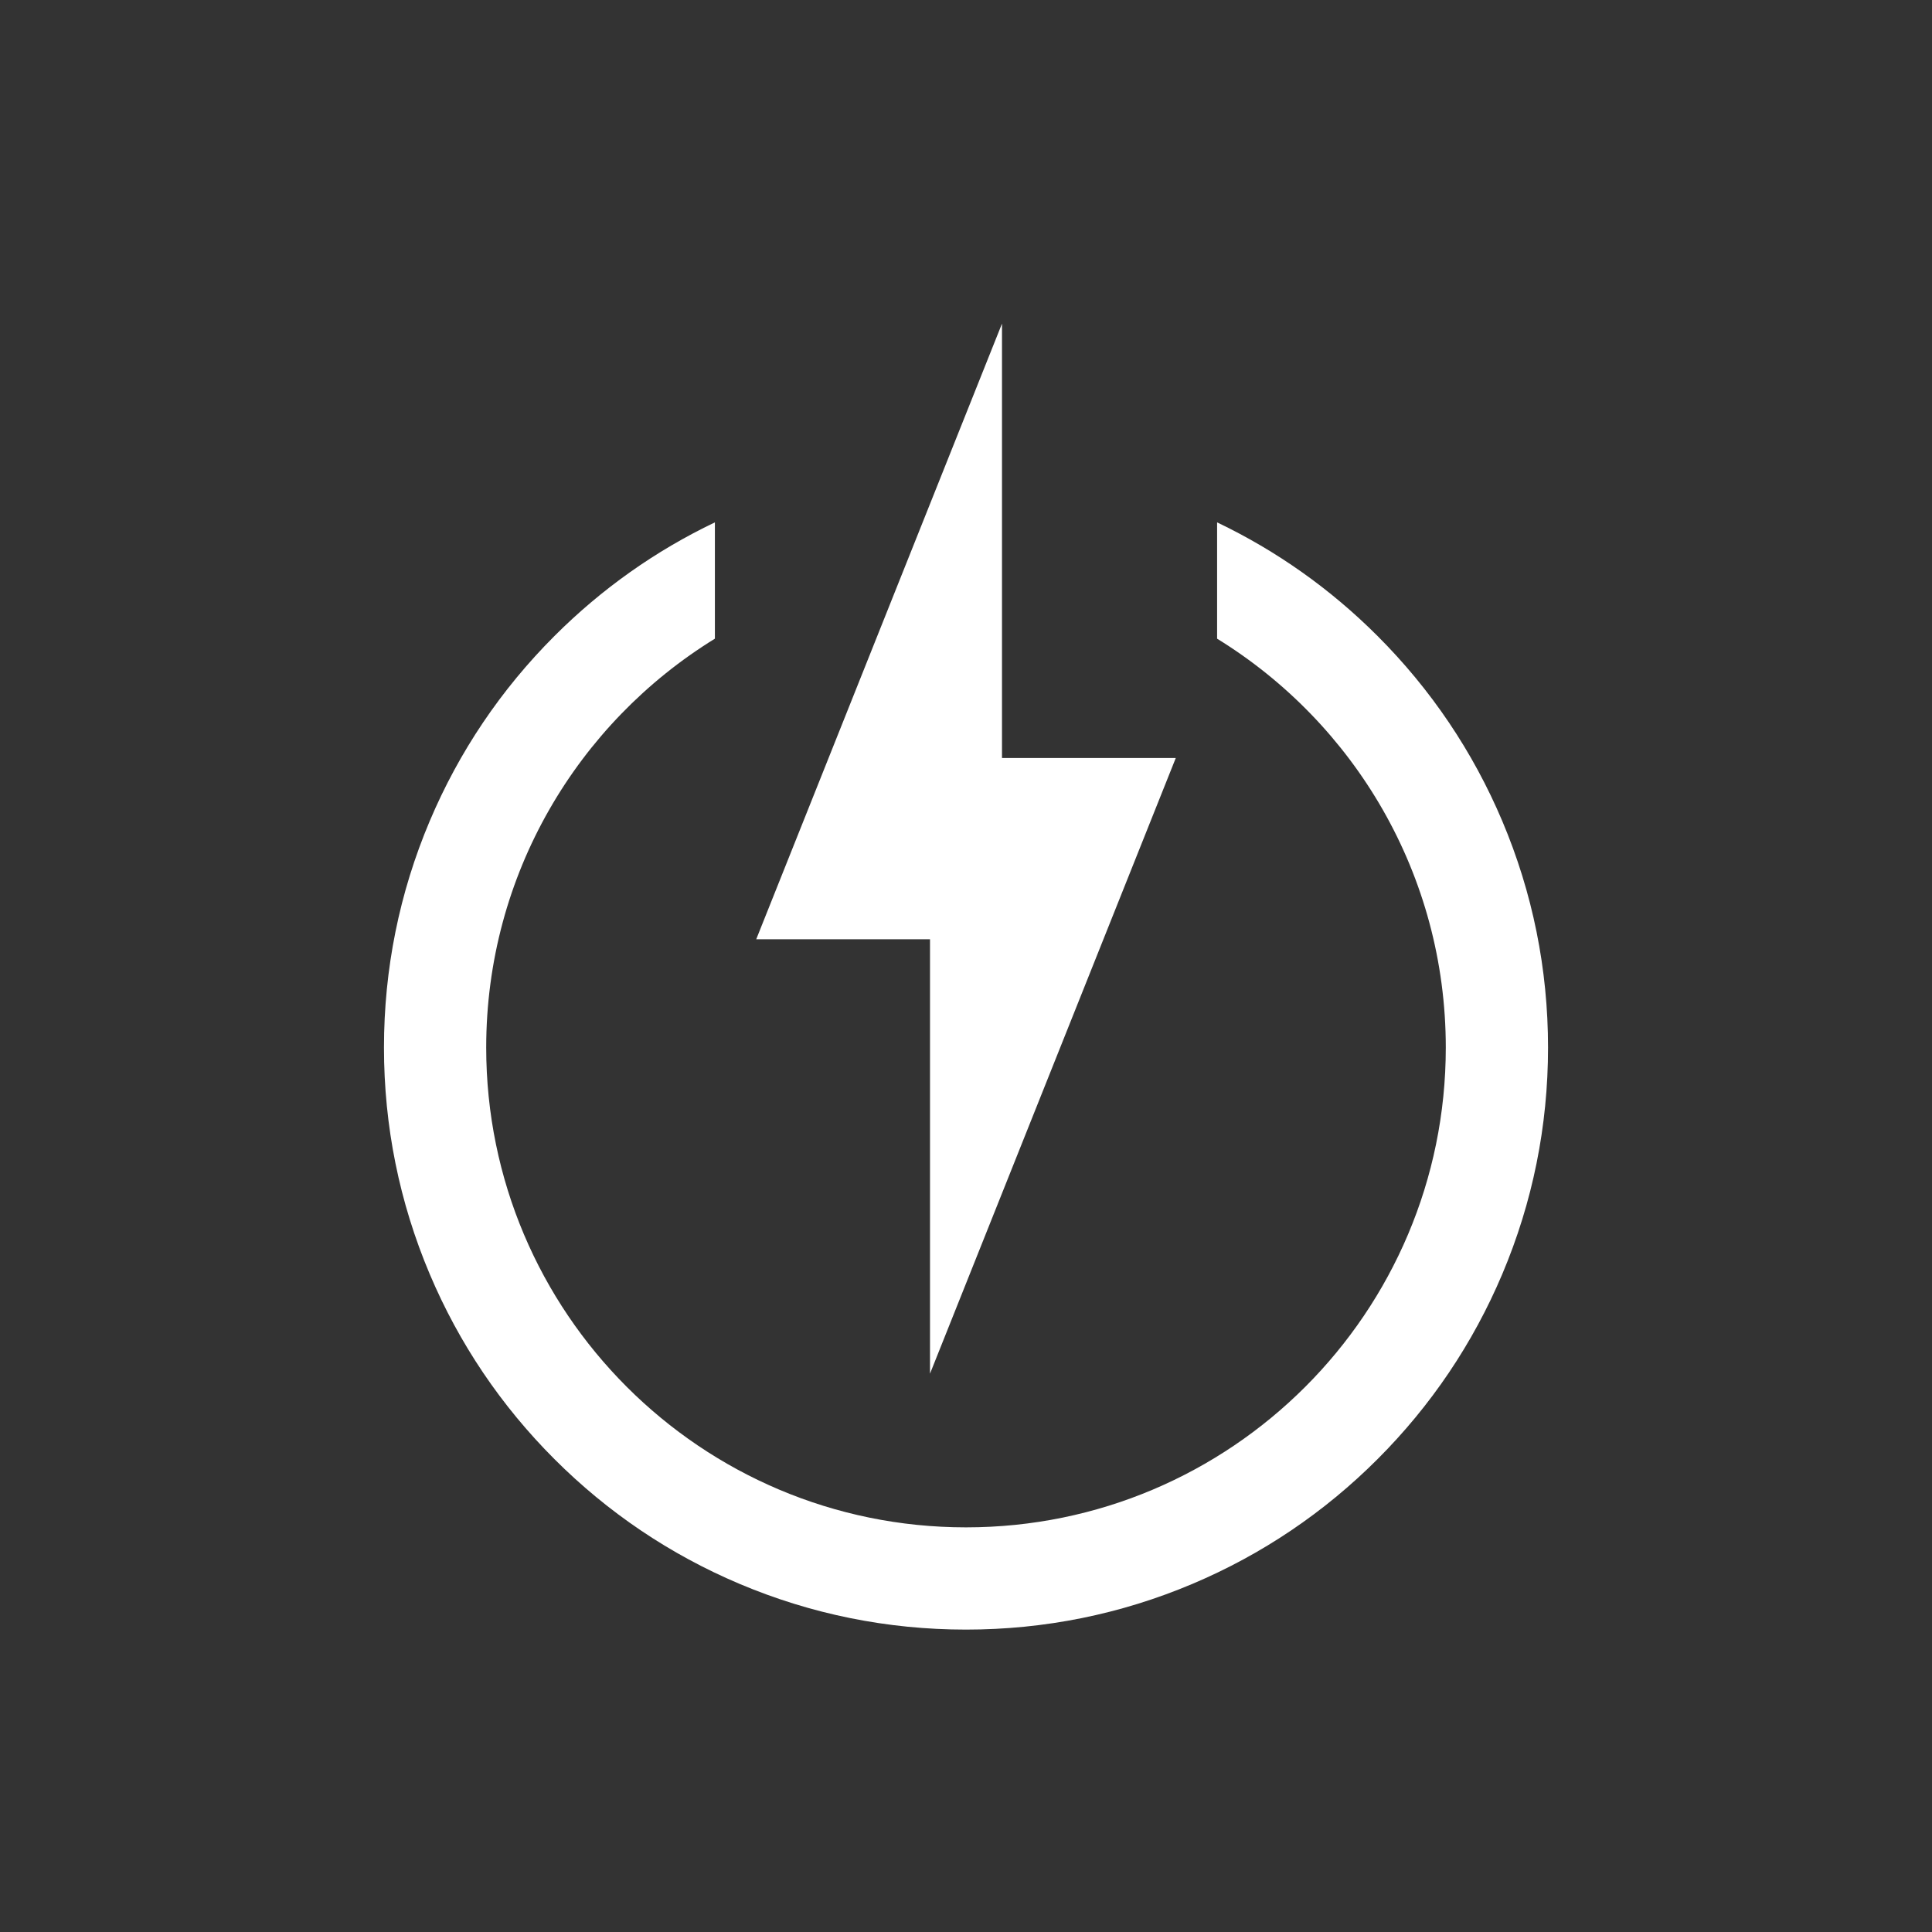
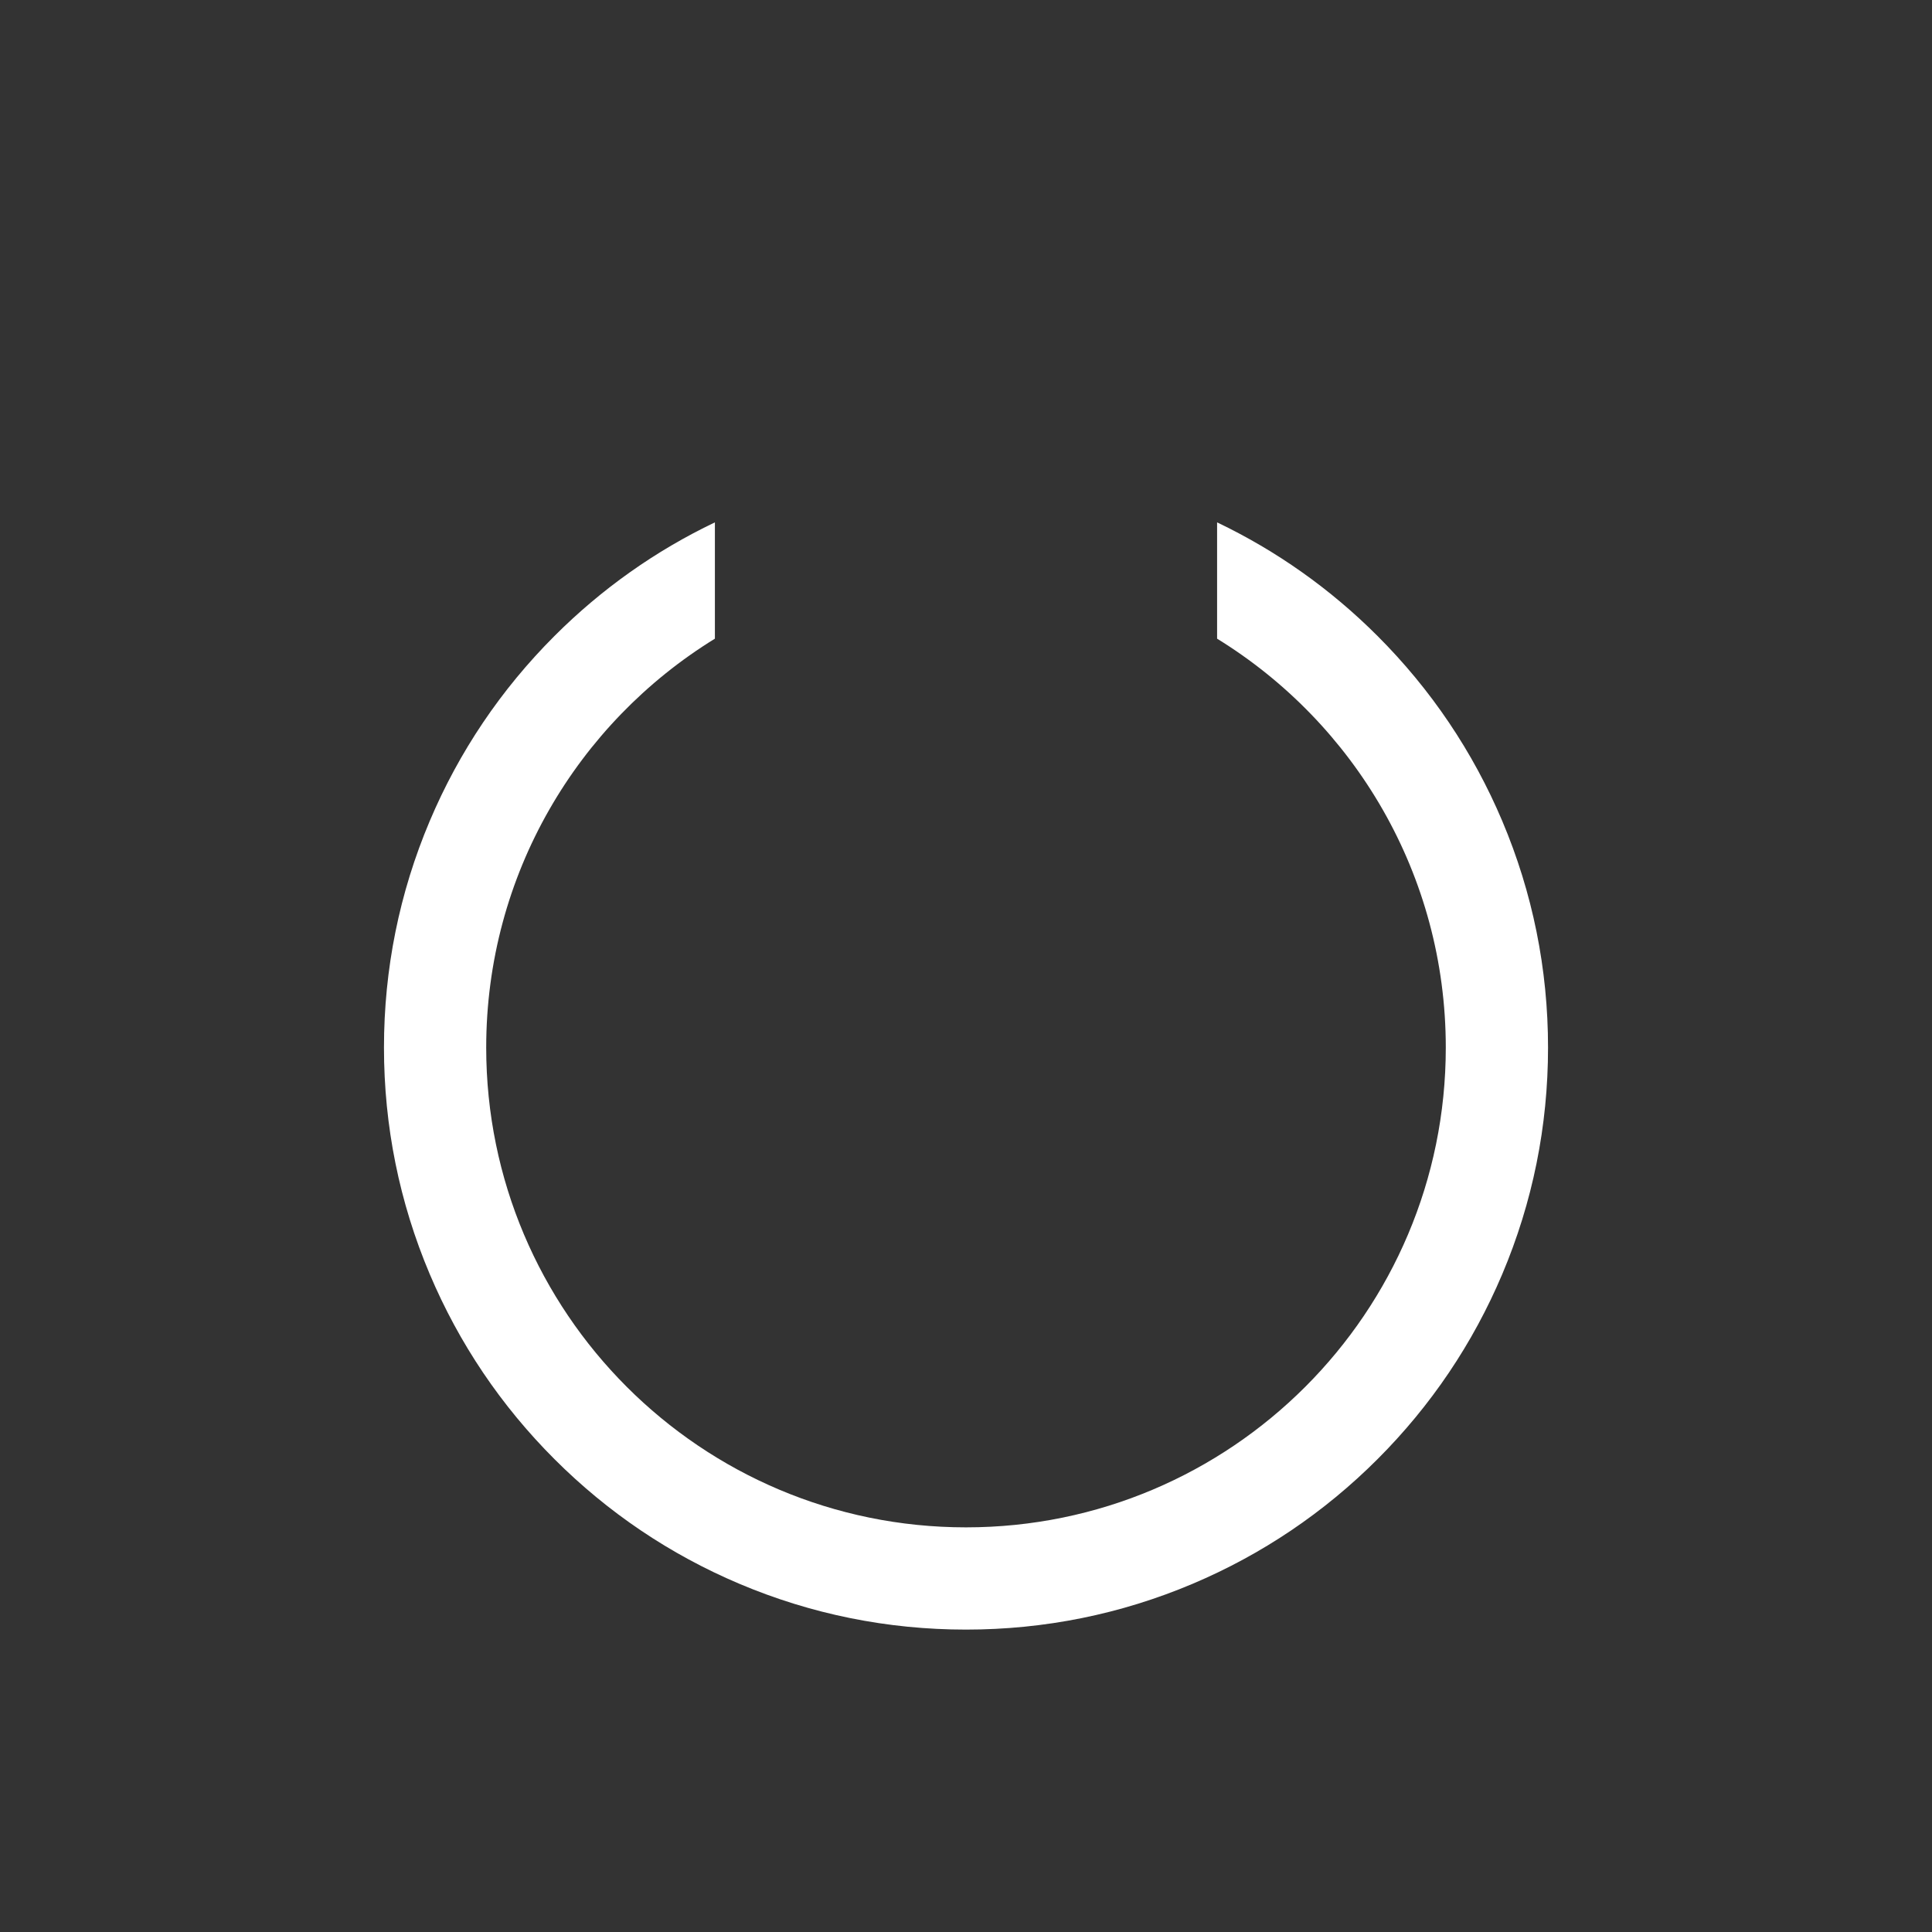
<svg xmlns="http://www.w3.org/2000/svg" version="1.1" id="Layer_1" x="0px" y="0px" viewBox="0 0 566.929 566.929" style="enable-background:new 0 0 566.929 566.929;" xml:space="preserve">
  <rect x="0" y="0" width="566.929" height="566.929" fill="#333333" stroke="none" />
  <style type="text/css">
	.st0{display:none;}
	.st1{display:inline;}
	.st2{fill:#FFFFFF;}
</style>
  <g id="Lumens" class="st0">
-     <path class="st1" d="M283.465,209.57c40.811,0,73.895,33.084,73.895,73.895s-33.084,73.895-73.895,73.895   s-73.895-33.084-73.895-73.895S242.653,209.57,283.465,209.57 M283.465,179.57   c-57.288,0-103.895,46.607-103.895,103.895s46.607,103.895,103.895,103.895s103.895-46.607,103.895-103.895   S340.752,179.57,283.465,179.57L283.465,179.57z" />
-     <path class="st1" d="M388.797,367.584c-6.263,7.833-13.381,14.95-21.213,21.214l42.613,42.613   c3.784-3.248,7.46-6.644,11.015-10.199c3.555-3.554,6.951-7.231,10.199-11.015L388.797,367.584z    M145.718,145.718c-3.555,3.554-6.951,7.231-10.199,11.015l42.613,42.613   c6.263-7.833,13.381-14.95,21.214-21.214l-42.613-42.613   C152.949,138.767,149.272,142.163,145.718,145.718z" />
-     <path class="st1" d="M268.464,417.433v60.265c4.969,0.377,9.971,0.57,15,0.57   c5.03,0,10.031-0.193,15-0.57v-60.265c-4.926,0.545-9.929,0.835-15,0.835   S273.39,417.979,268.464,417.433z M283.465,88.661c-5.03,0-10.031,0.193-15,0.57v60.265   c4.926-0.545,9.929-0.835,15-0.835s10.074,0.29,15,0.835V89.231   C293.495,88.854,288.494,88.661,283.465,88.661z" />
    <path class="st1" d="M178.132,367.584l-42.613,42.613c3.248,3.784,6.644,7.46,10.199,11.015   c3.554,3.555,7.231,6.951,11.015,10.199l42.613-42.613C191.513,382.534,184.395,375.416,178.132,367.584z    M421.211,145.718c-3.554-3.555-7.231-6.951-11.015-10.199l-42.613,42.613   c7.833,6.263,14.95,13.381,21.214,21.214l42.613-42.613   C428.162,152.949,424.766,149.272,421.211,145.718z" />
    <path class="st1" d="M477.698,268.464h-60.265c0.545,4.926,0.835,9.929,0.835,15   c0,5.071-0.29,10.074-0.835,15h60.265c0.377-4.969,0.57-9.971,0.57-15   C478.268,278.435,478.076,273.434,477.698,268.464z M89.231,268.464   c-0.377,4.969-0.57,9.971-0.57,15c0,5.03,0.193,10.031,0.57,15h60.265   c-0.545-4.926-0.835-9.929-0.835-15c0-5.071,0.29-10.074,0.835-15H89.231z" />
  </g>
  <g id="Watts">
    <path class="st2" d="M440.822,240.91c-8.604-20.341-20.914-38.603-36.59-54.279   c-13.804-13.804-29.615-24.995-47.084-33.346v34.129c40.26,24.777,67.107,69.243,67.107,119.985   c0,77.757-63.034,140.791-140.791,140.791s-140.791-63.034-140.791-140.791   c0-50.742,26.847-95.208,67.107-119.985v-34.129c-17.469,8.351-33.28,19.542-47.083,33.346   c-15.676,15.675-27.986,33.938-36.59,54.279c-8.914,21.075-13.434,43.445-13.434,66.489   s4.52,45.414,13.434,66.489c8.604,20.341,20.914,38.603,36.59,54.279   c15.675,15.676,33.937,27.986,54.279,36.59c21.075,8.914,43.445,13.434,66.489,13.434   s45.414-4.52,66.489-13.434c20.341-8.604,38.603-20.914,54.279-36.59   c15.676-15.675,27.986-33.937,36.59-54.279c8.914-21.075,13.434-43.445,13.434-66.489   S449.736,261.985,440.822,240.91z" />
    <g>
-       <polygon class="st2" points="345.019,222.437 294.027,222.437 294.027,94.959 221.911,275.614 272.902,275.614     272.902,403.093   " />
-     </g>
+       </g>
  </g>
  <g id="Barrier" class="st0">
    <g class="st1">
      <path d="M506.815,145.984h-84.453v-37.458h-51.024v37.458H60.114v207.368h311.224v105.051h51.024V353.353    h84.453V145.984z M90.114,323.353V175.984h90.453L121.609,323.353H90.114z M153.921,323.353    l58.959-147.368h81.074l-58.959,147.368H153.921z M267.306,323.353l58.959-147.368h86.744    l-58.96,147.368H267.306z M476.815,323.353h-90.454l58.959-147.368h31.494V323.353z" />
    </g>
    <g class="st1">
      <path d="M144.567,108.526v37.678h51.024v-37.678H144.567z M144.567,458.403h51.024v-105.27h-51.024    V458.403z" />
    </g>
  </g>
</svg>